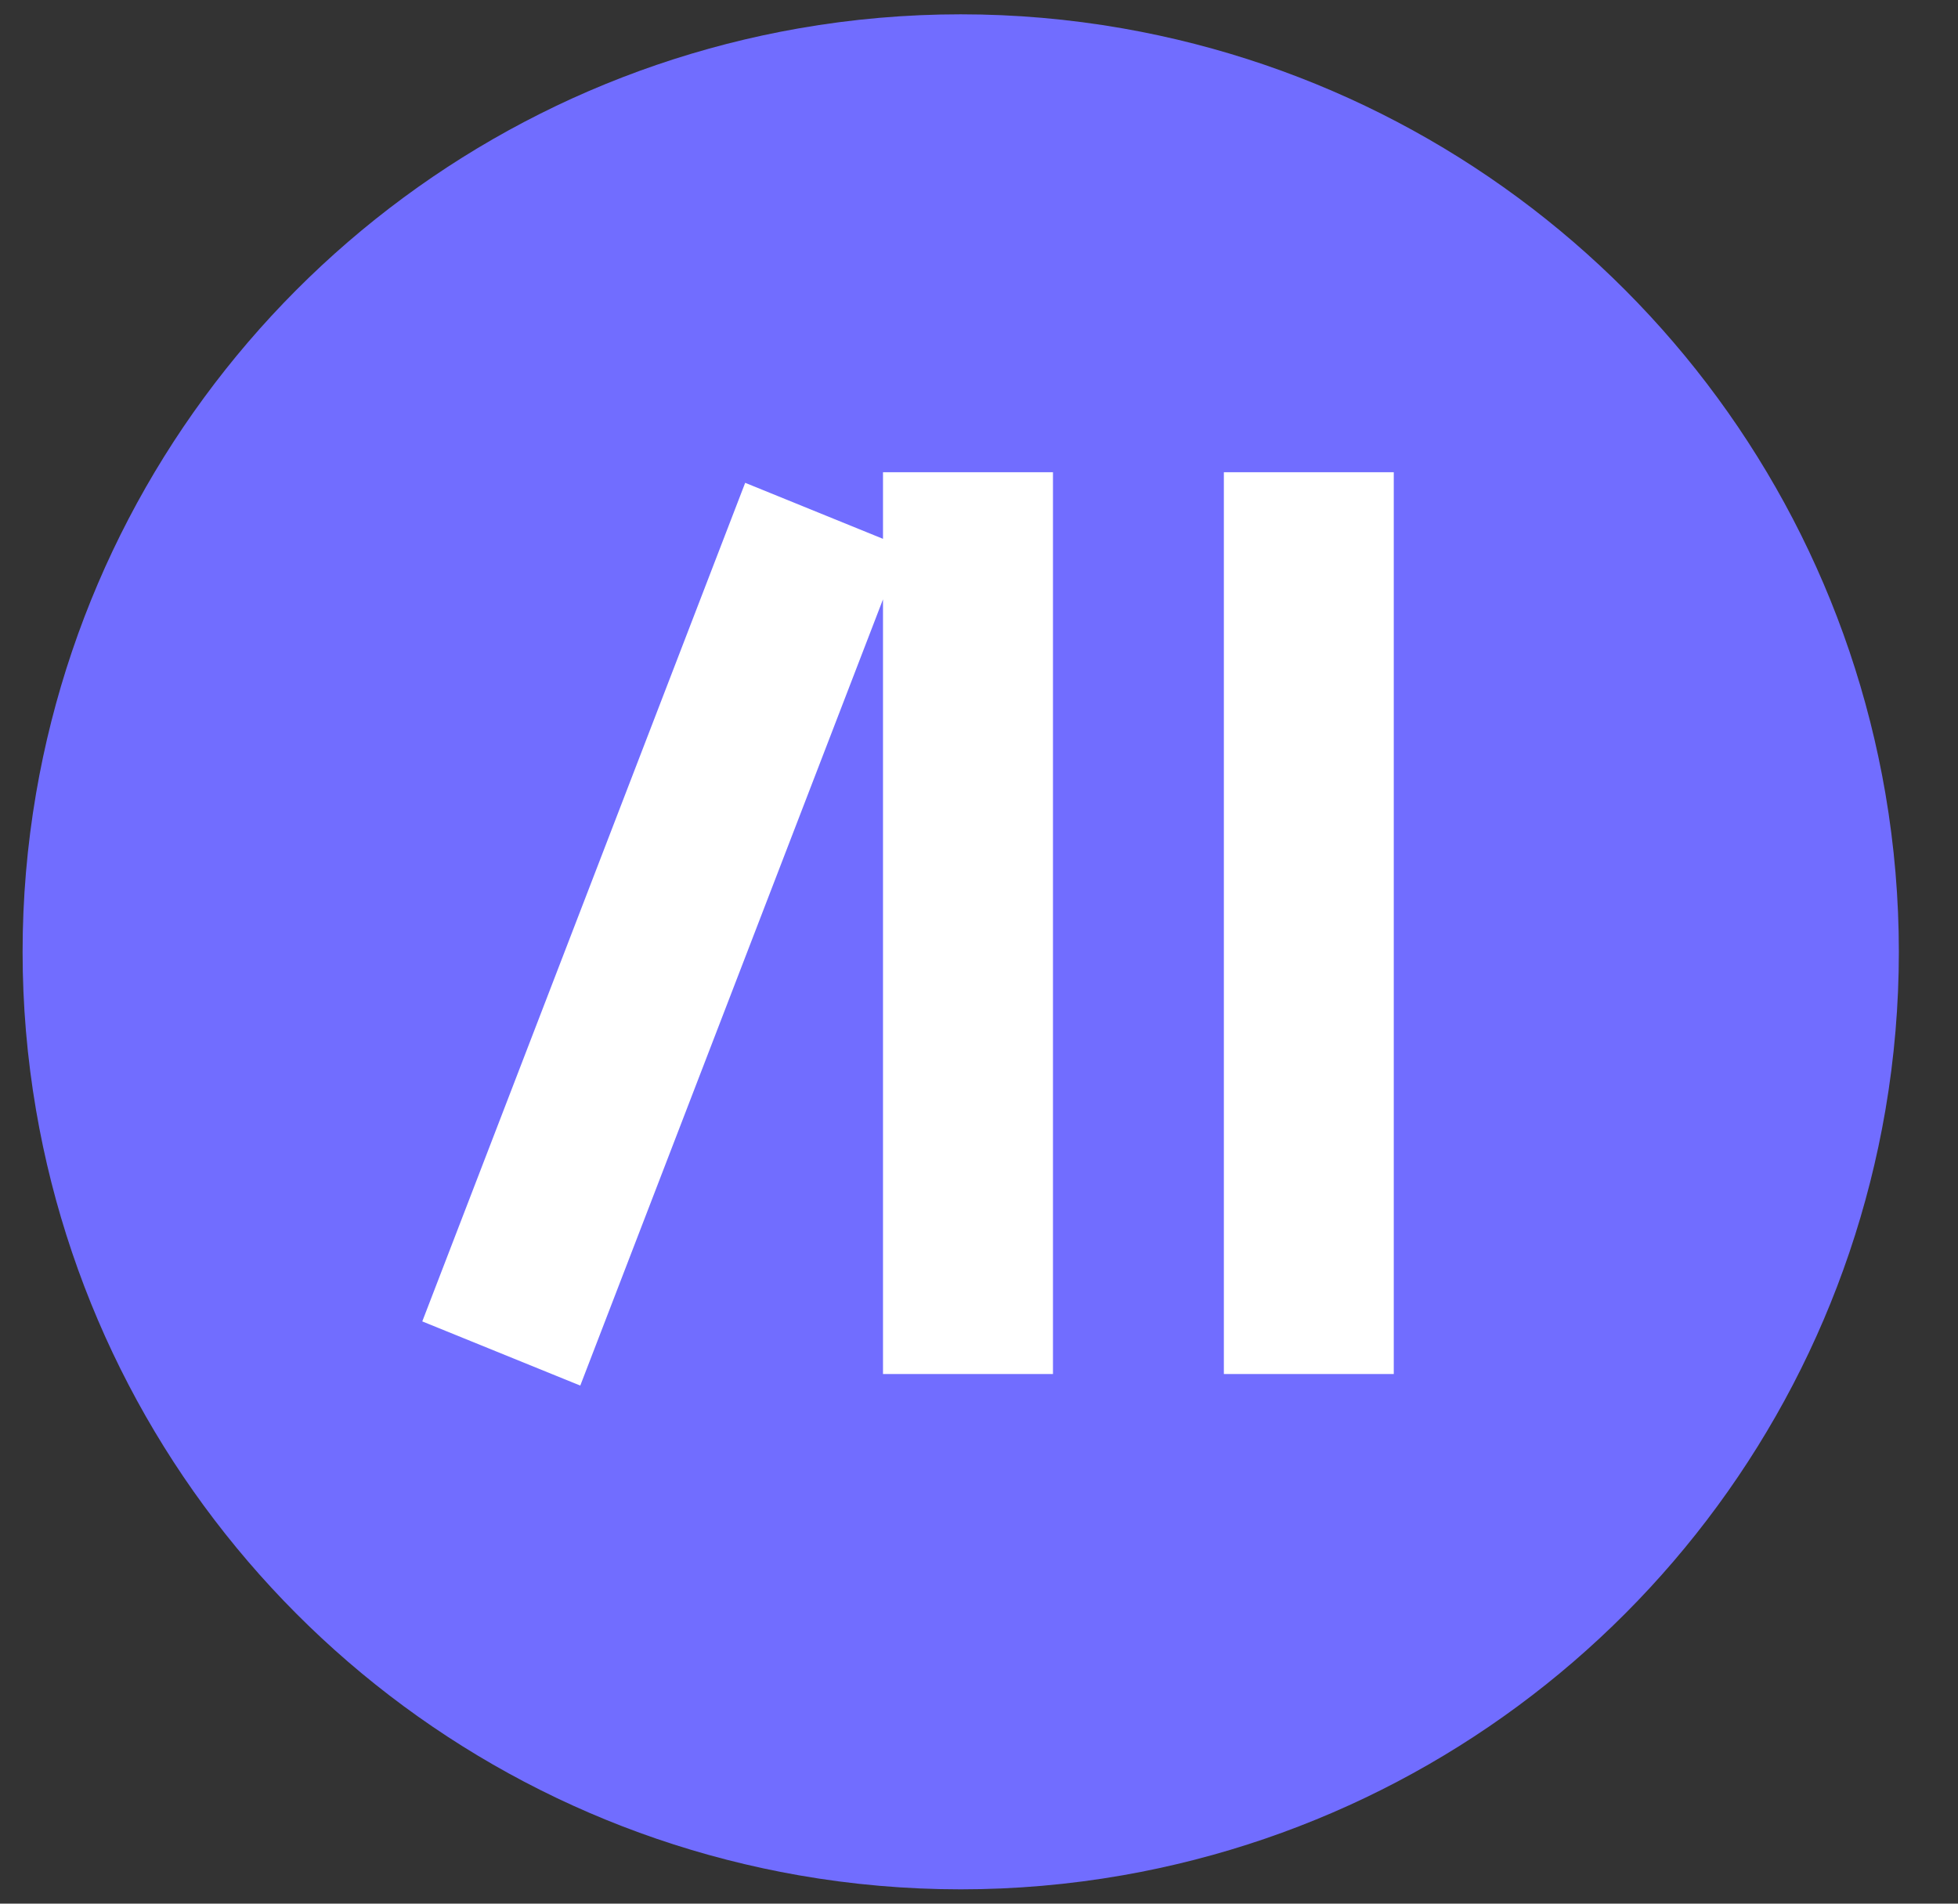
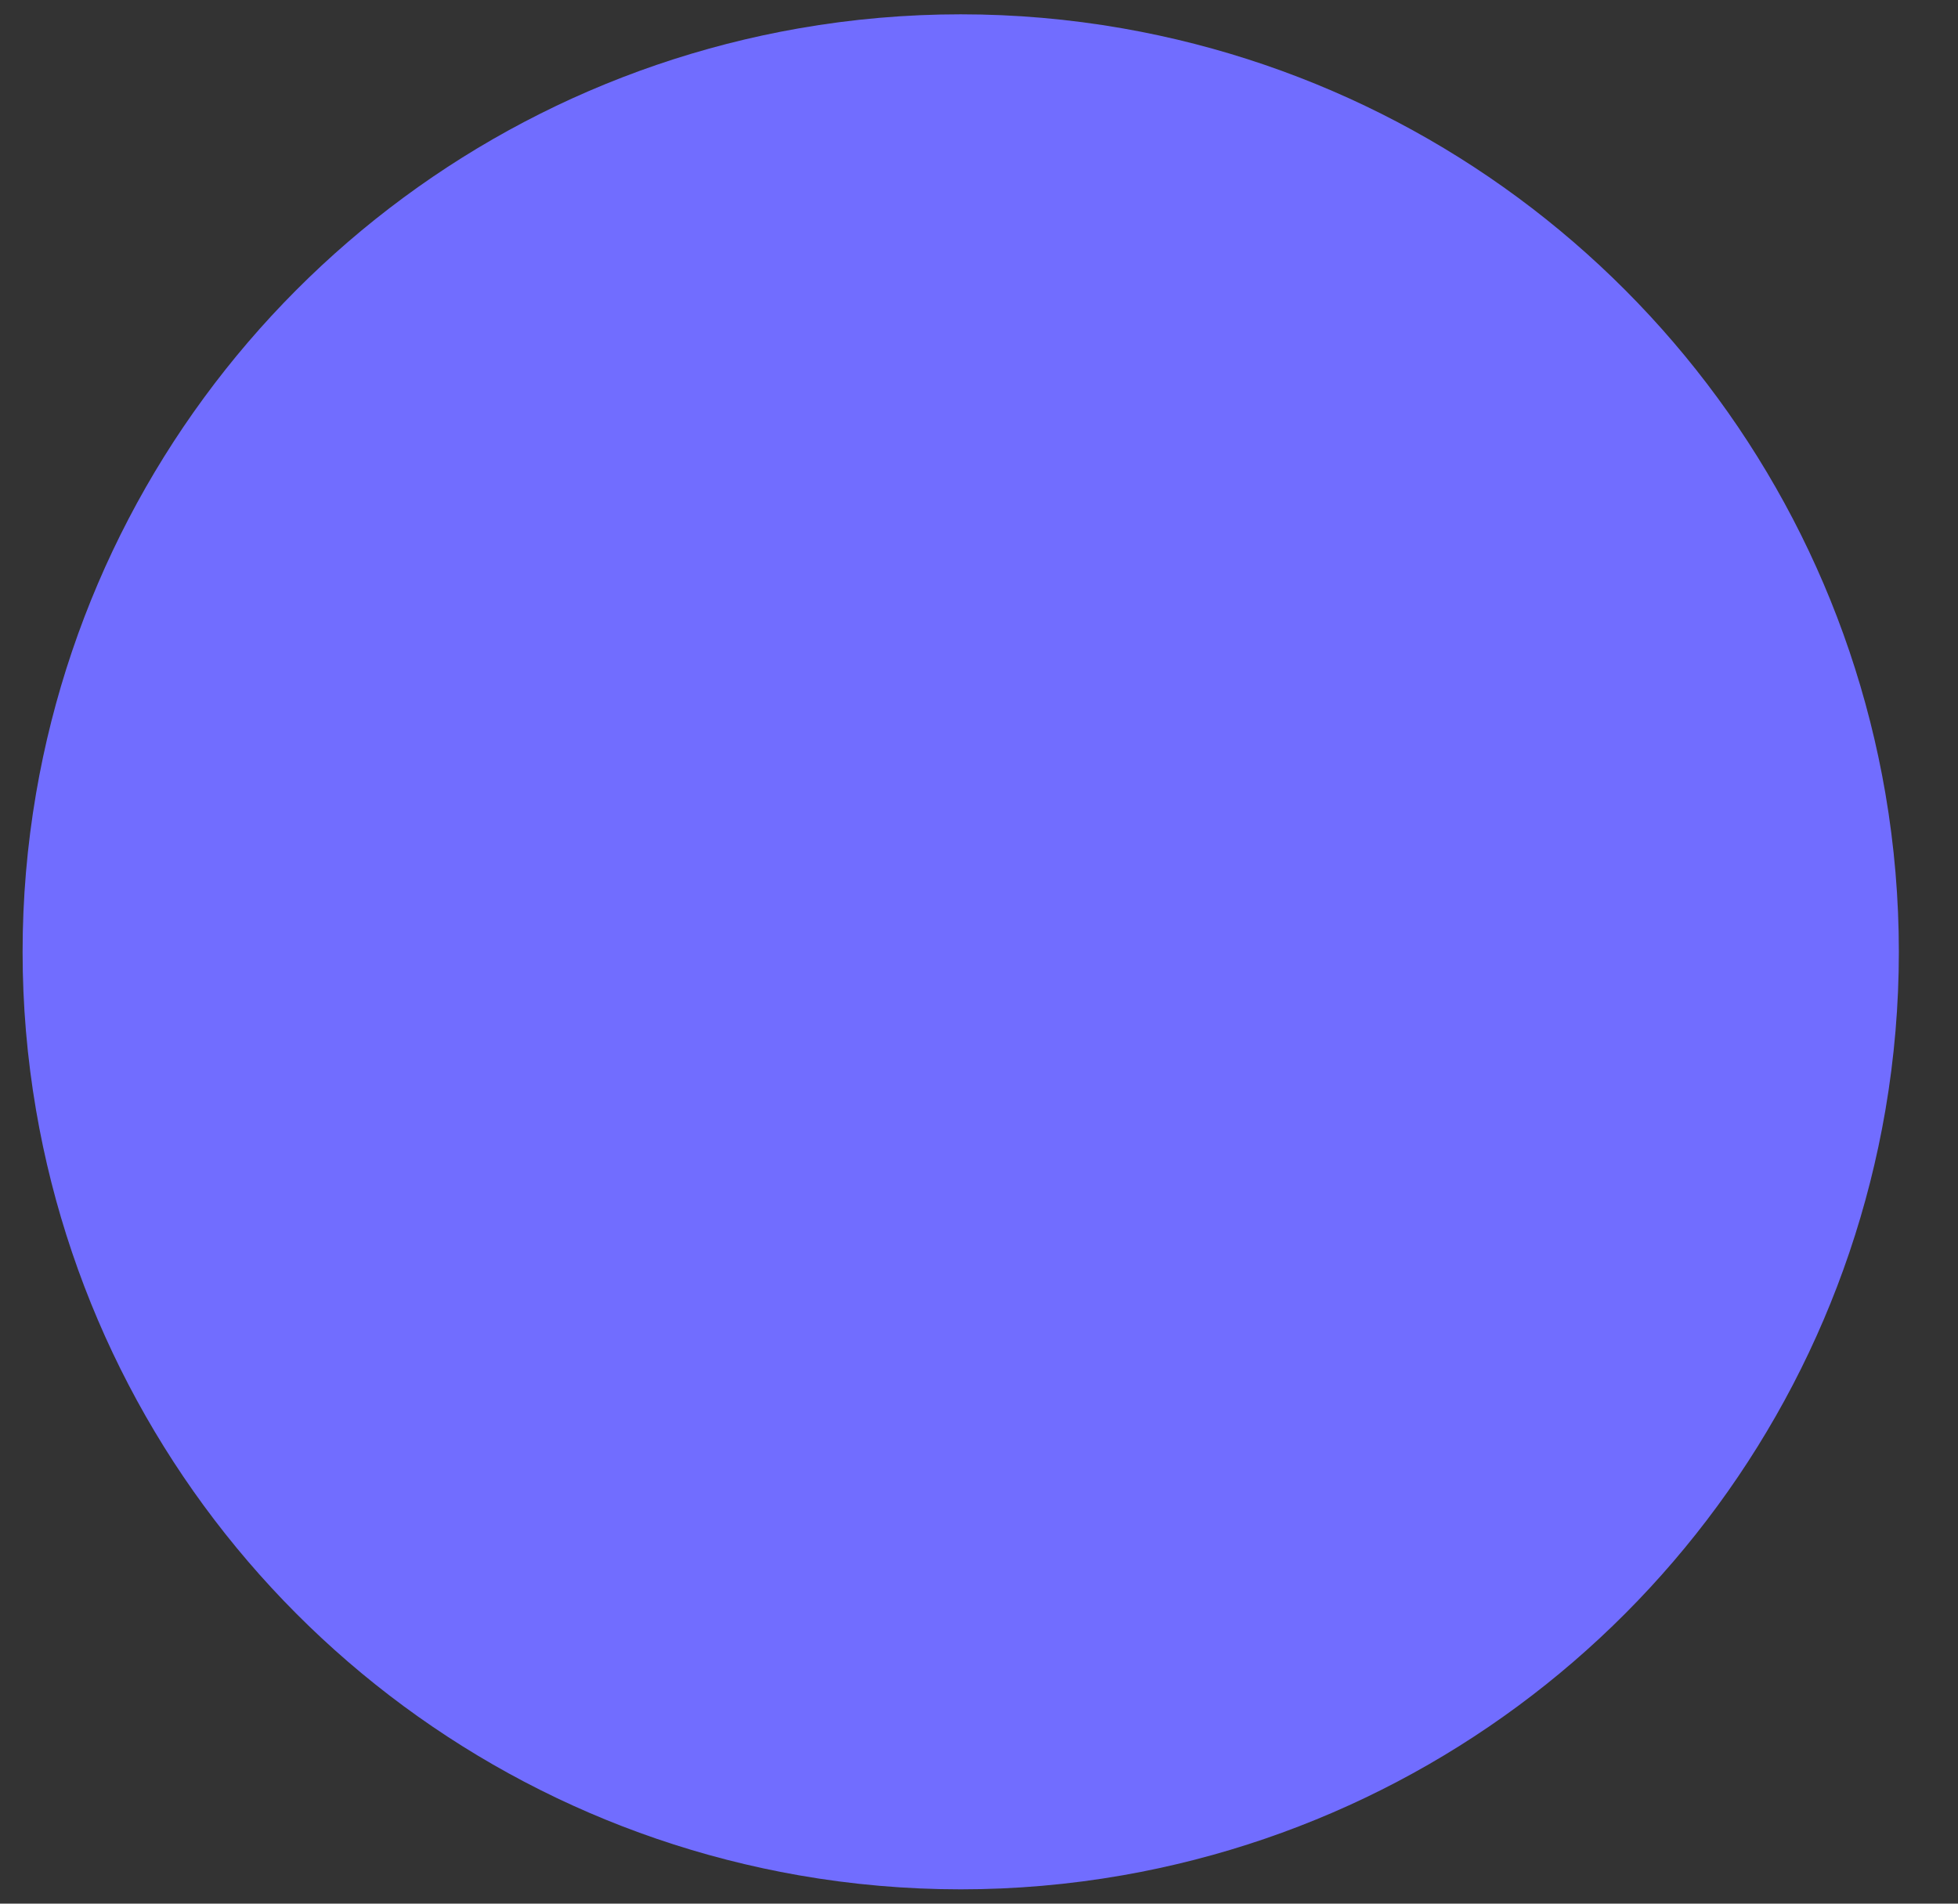
<svg xmlns="http://www.w3.org/2000/svg" width="36" height="35" viewBox="0 0 36 35" fill="none">
  <rect x="0" y="0" width="36" height="35" fill="#333333" stroke="none" />
  <path d="M0.663 14.588C1.894 7.41 7.511 1.779 14.684 0.522V0.522C16.654 0.177 18.674 0.177 20.644 0.522V0.522C27.817 1.779 33.434 7.41 34.665 14.588V14.588C34.995 16.515 34.995 18.485 34.665 20.412V20.412C33.434 27.59 27.817 33.221 20.644 34.478V34.478C18.674 34.823 16.654 34.823 14.684 34.478V34.478C7.511 33.221 1.894 27.59 0.663 20.412V20.412C0.333 18.485 0.333 16.515 0.663 14.588V14.588Z" fill="#716DFF" />
-   <path fill-rule="evenodd" clip-rule="evenodd" d="M16.235 9.907V8.682L19.36 8.682V9.653V25.262H16.235V11.019L10.669 25.475L7.764 24.295L13.701 8.877L16.235 9.907ZM22.502 25.262V8.682H25.003L25.626 8.682V25.262H22.502Z" fill="white" />
</svg>